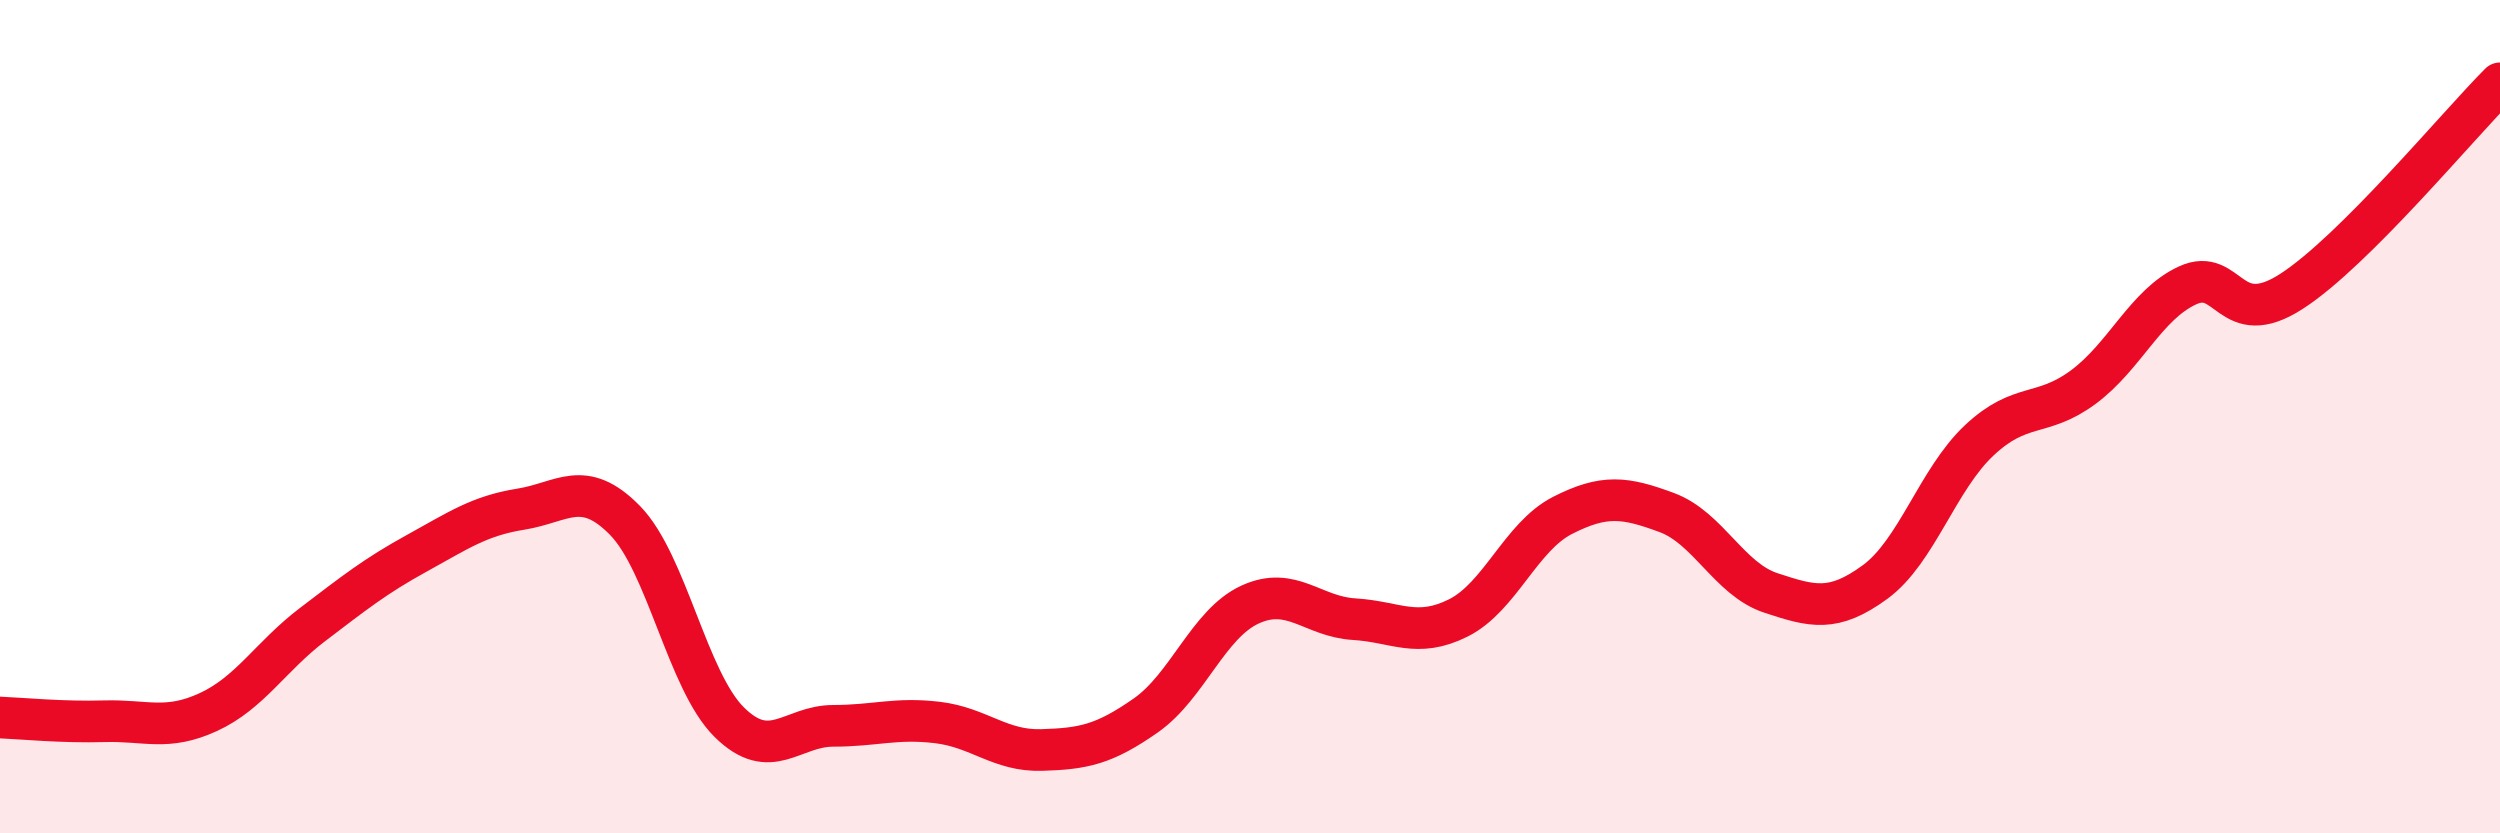
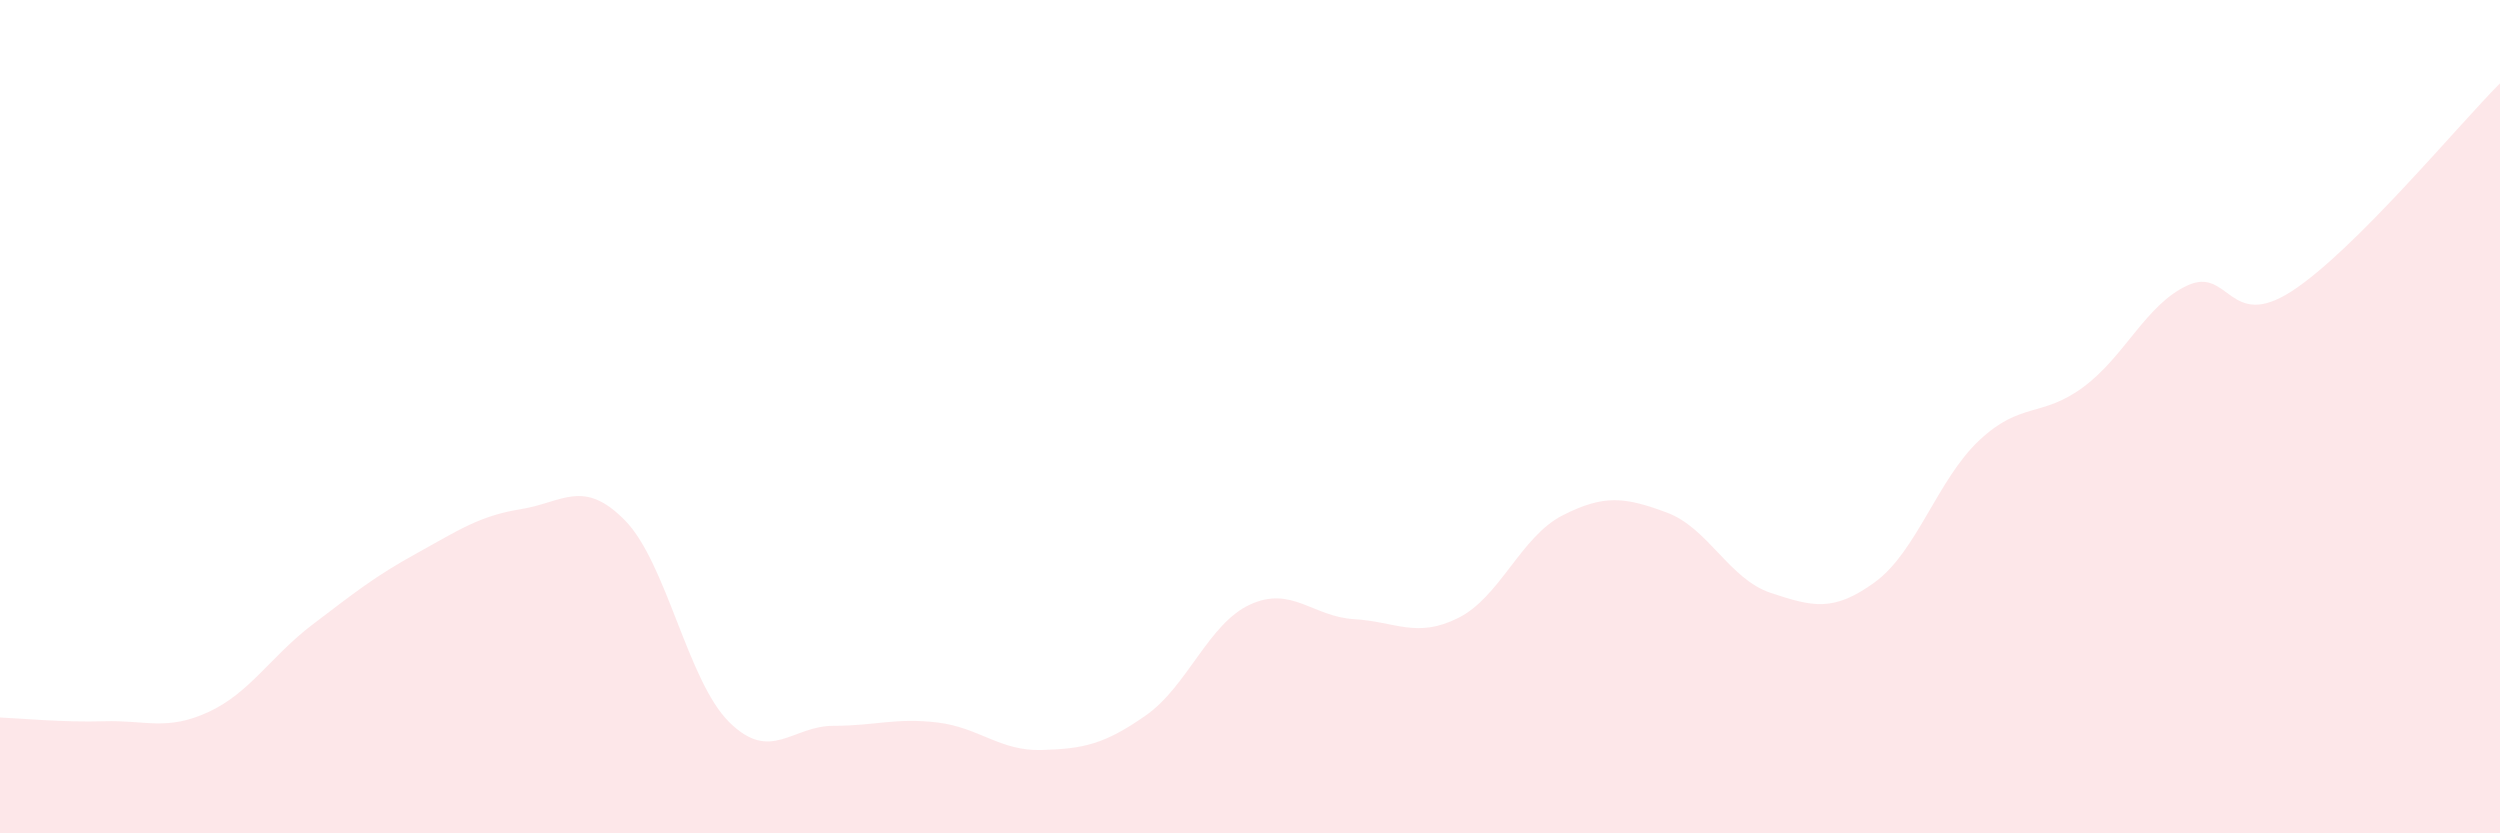
<svg xmlns="http://www.w3.org/2000/svg" width="60" height="20" viewBox="0 0 60 20">
  <path d="M 0,17.22 C 0.5,17.24 1.5,17.34 2.5,17.31 C 3.5,17.28 4,17.55 5,17.09 C 6,16.63 6.5,15.75 7.5,14.99 C 8.5,14.23 9,13.83 10,13.28 C 11,12.73 11.5,12.38 12.5,12.22 C 13.5,12.06 14,11.47 15,12.49 C 16,13.51 16.5,16.34 17.5,17.33 C 18.5,18.32 19,17.42 20,17.42 C 21,17.42 21.5,17.22 22.5,17.34 C 23.5,17.46 24,18.03 25,18 C 26,17.97 26.5,17.87 27.5,17.17 C 28.5,16.47 29,14.97 30,14.51 C 31,14.05 31.5,14.8 32.5,14.86 C 33.5,14.92 34,15.33 35,14.83 C 36,14.33 36.5,12.88 37.5,12.37 C 38.5,11.86 39,11.93 40,12.3 C 41,12.67 41.5,13.9 42.5,14.23 C 43.5,14.56 44,14.7 45,13.97 C 46,13.24 46.5,11.51 47.5,10.57 C 48.5,9.63 49,10.03 50,9.29 C 51,8.55 51.5,7.31 52.5,6.85 C 53.5,6.39 53.5,7.96 55,6.99 C 56.5,6.02 59,3 60,2L60 20L0 20Z" fill="#EB0A25" opacity="0.1" stroke-linecap="round" stroke-linejoin="round" />
-   <path d="M 0,17.22 C 0.5,17.24 1.5,17.34 2.5,17.31 C 3.5,17.28 4,17.55 5,17.09 C 6,16.63 6.5,15.75 7.5,14.99 C 8.5,14.23 9,13.83 10,13.28 C 11,12.73 11.5,12.38 12.5,12.22 C 13.5,12.06 14,11.47 15,12.49 C 16,13.51 16.5,16.34 17.5,17.33 C 18.5,18.32 19,17.42 20,17.42 C 21,17.42 21.5,17.22 22.5,17.34 C 23.5,17.46 24,18.03 25,18 C 26,17.97 26.5,17.87 27.5,17.17 C 28.5,16.47 29,14.97 30,14.51 C 31,14.05 31.5,14.8 32.5,14.86 C 33.5,14.92 34,15.33 35,14.83 C 36,14.33 36.5,12.88 37.5,12.37 C 38.5,11.86 39,11.93 40,12.3 C 41,12.67 41.5,13.9 42.5,14.23 C 43.5,14.56 44,14.7 45,13.97 C 46,13.24 46.5,11.51 47.5,10.57 C 48.5,9.63 49,10.03 50,9.29 C 51,8.55 51.5,7.31 52.5,6.85 C 53.5,6.39 53.5,7.96 55,6.99 C 56.5,6.02 59,3 60,2" stroke="#EB0A25" stroke-width="1" fill="none" stroke-linecap="round" stroke-linejoin="round" />
</svg>